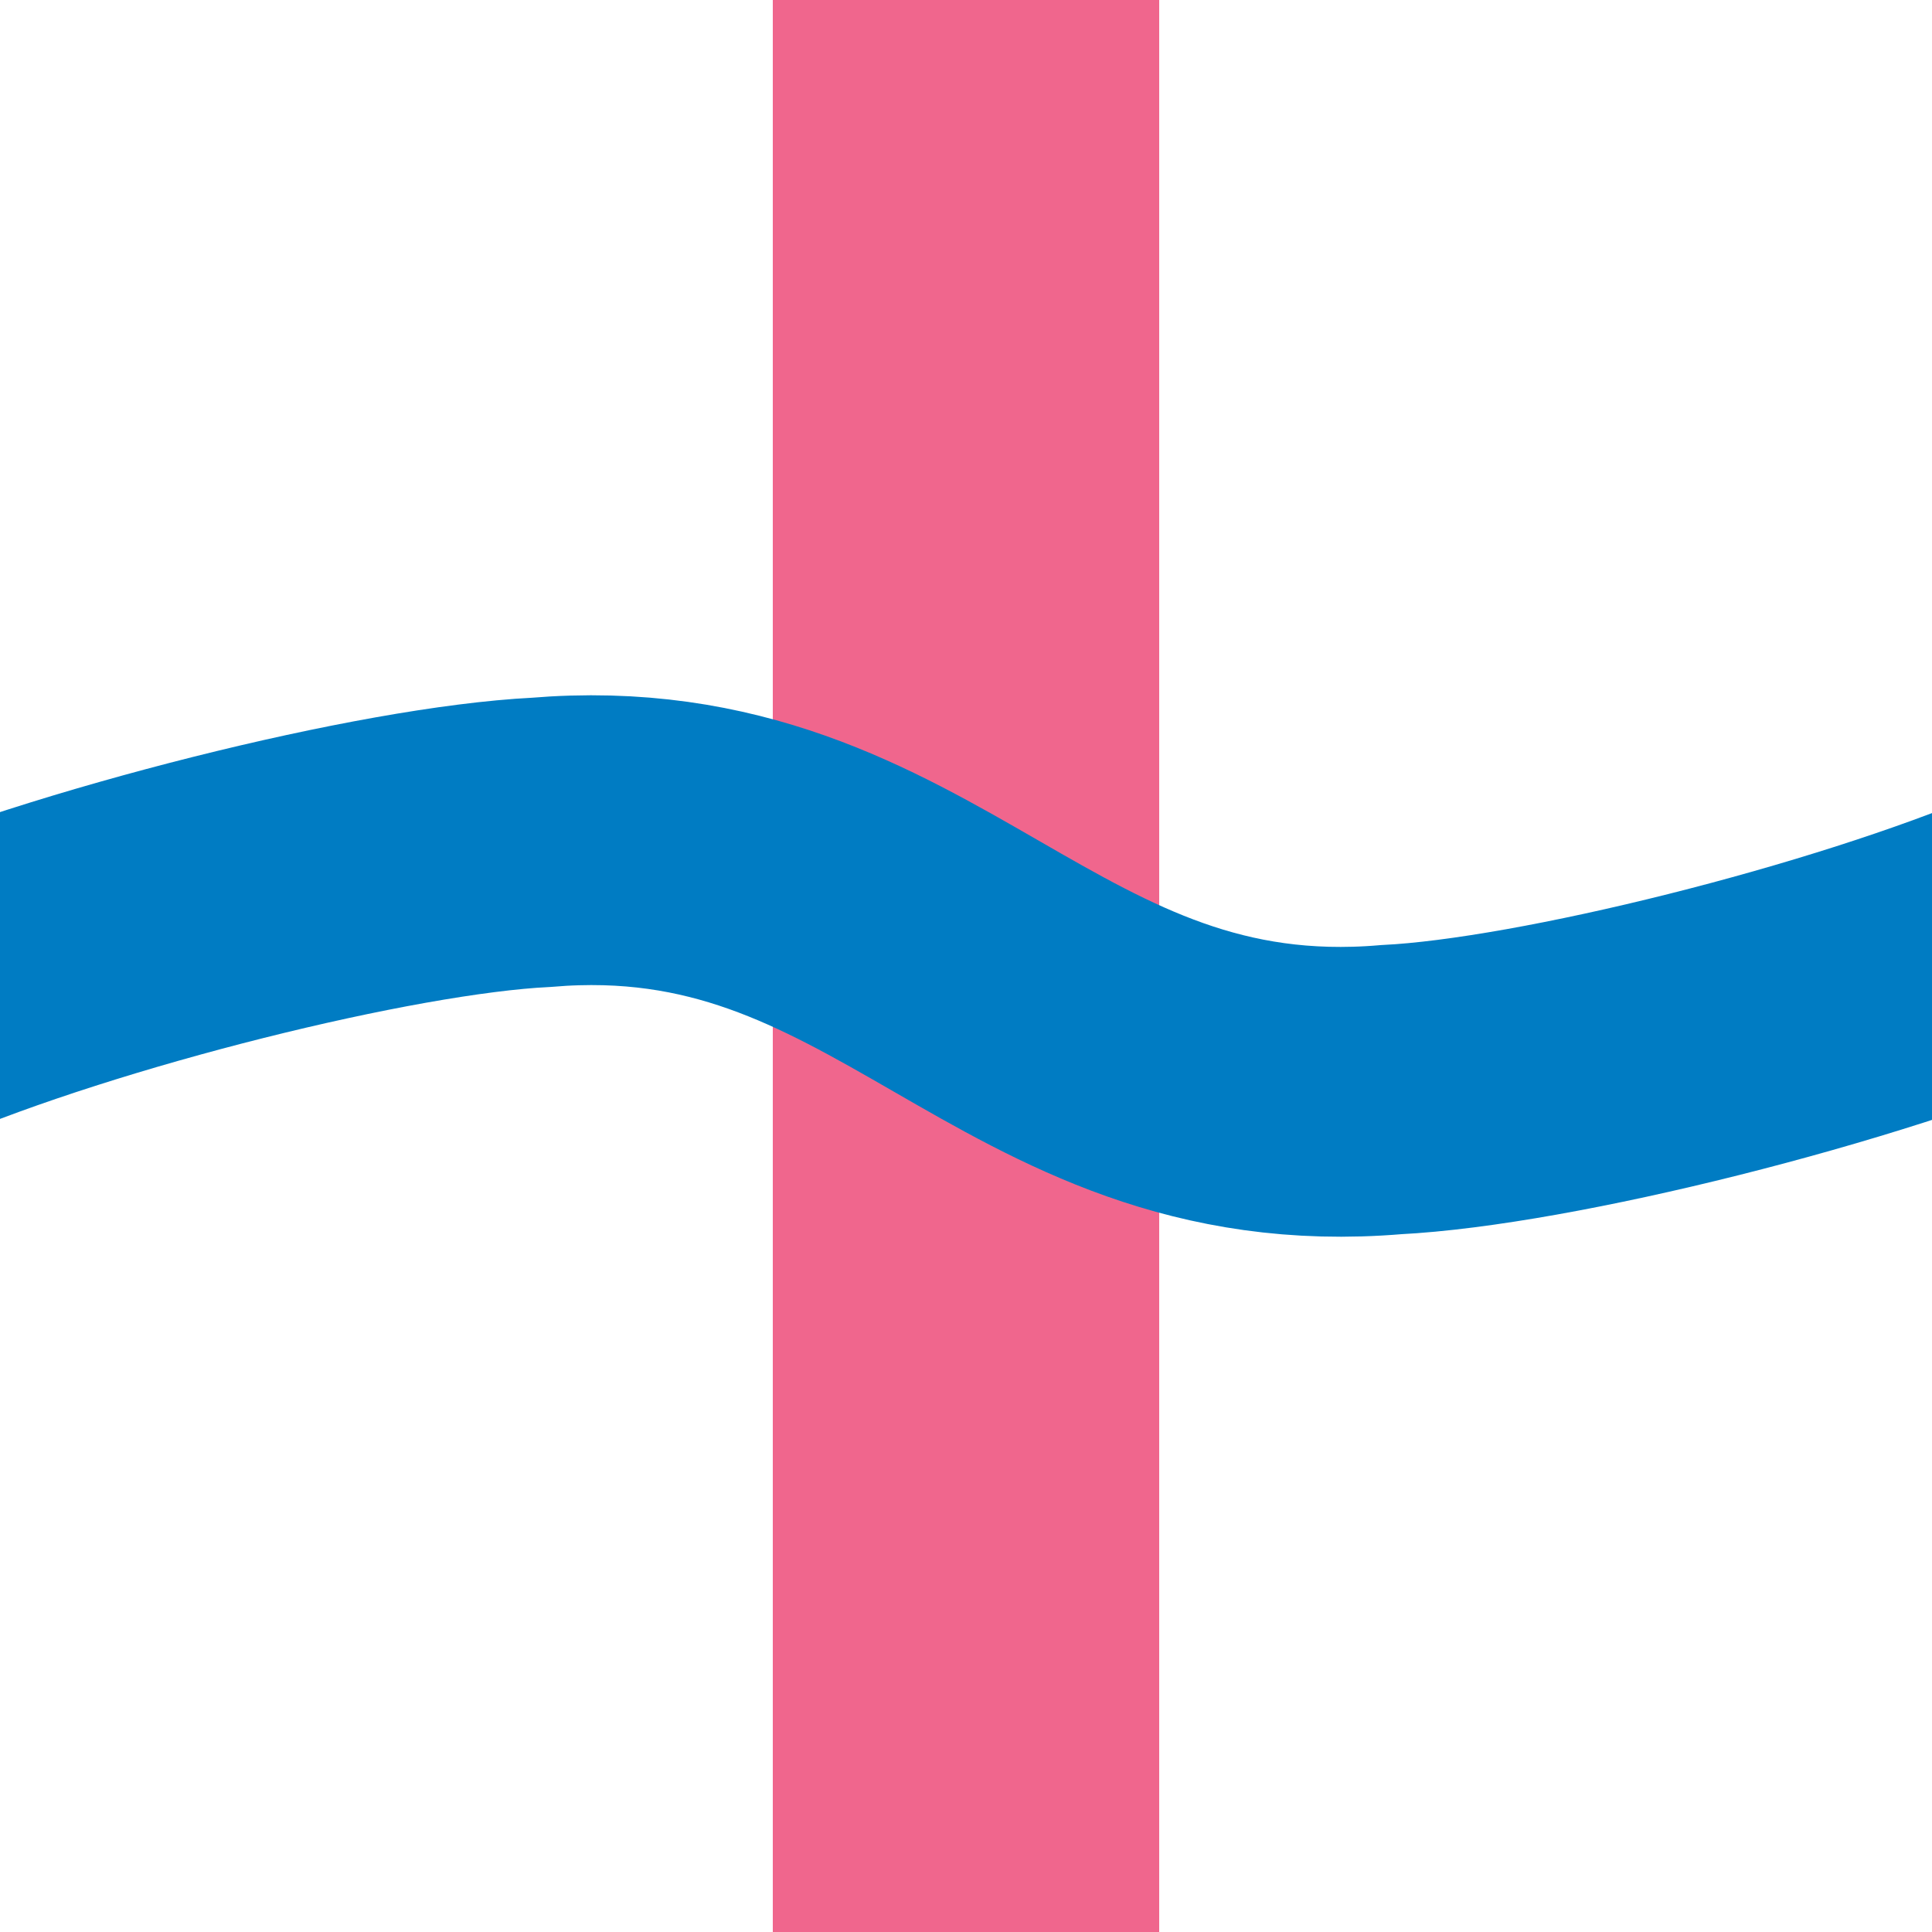
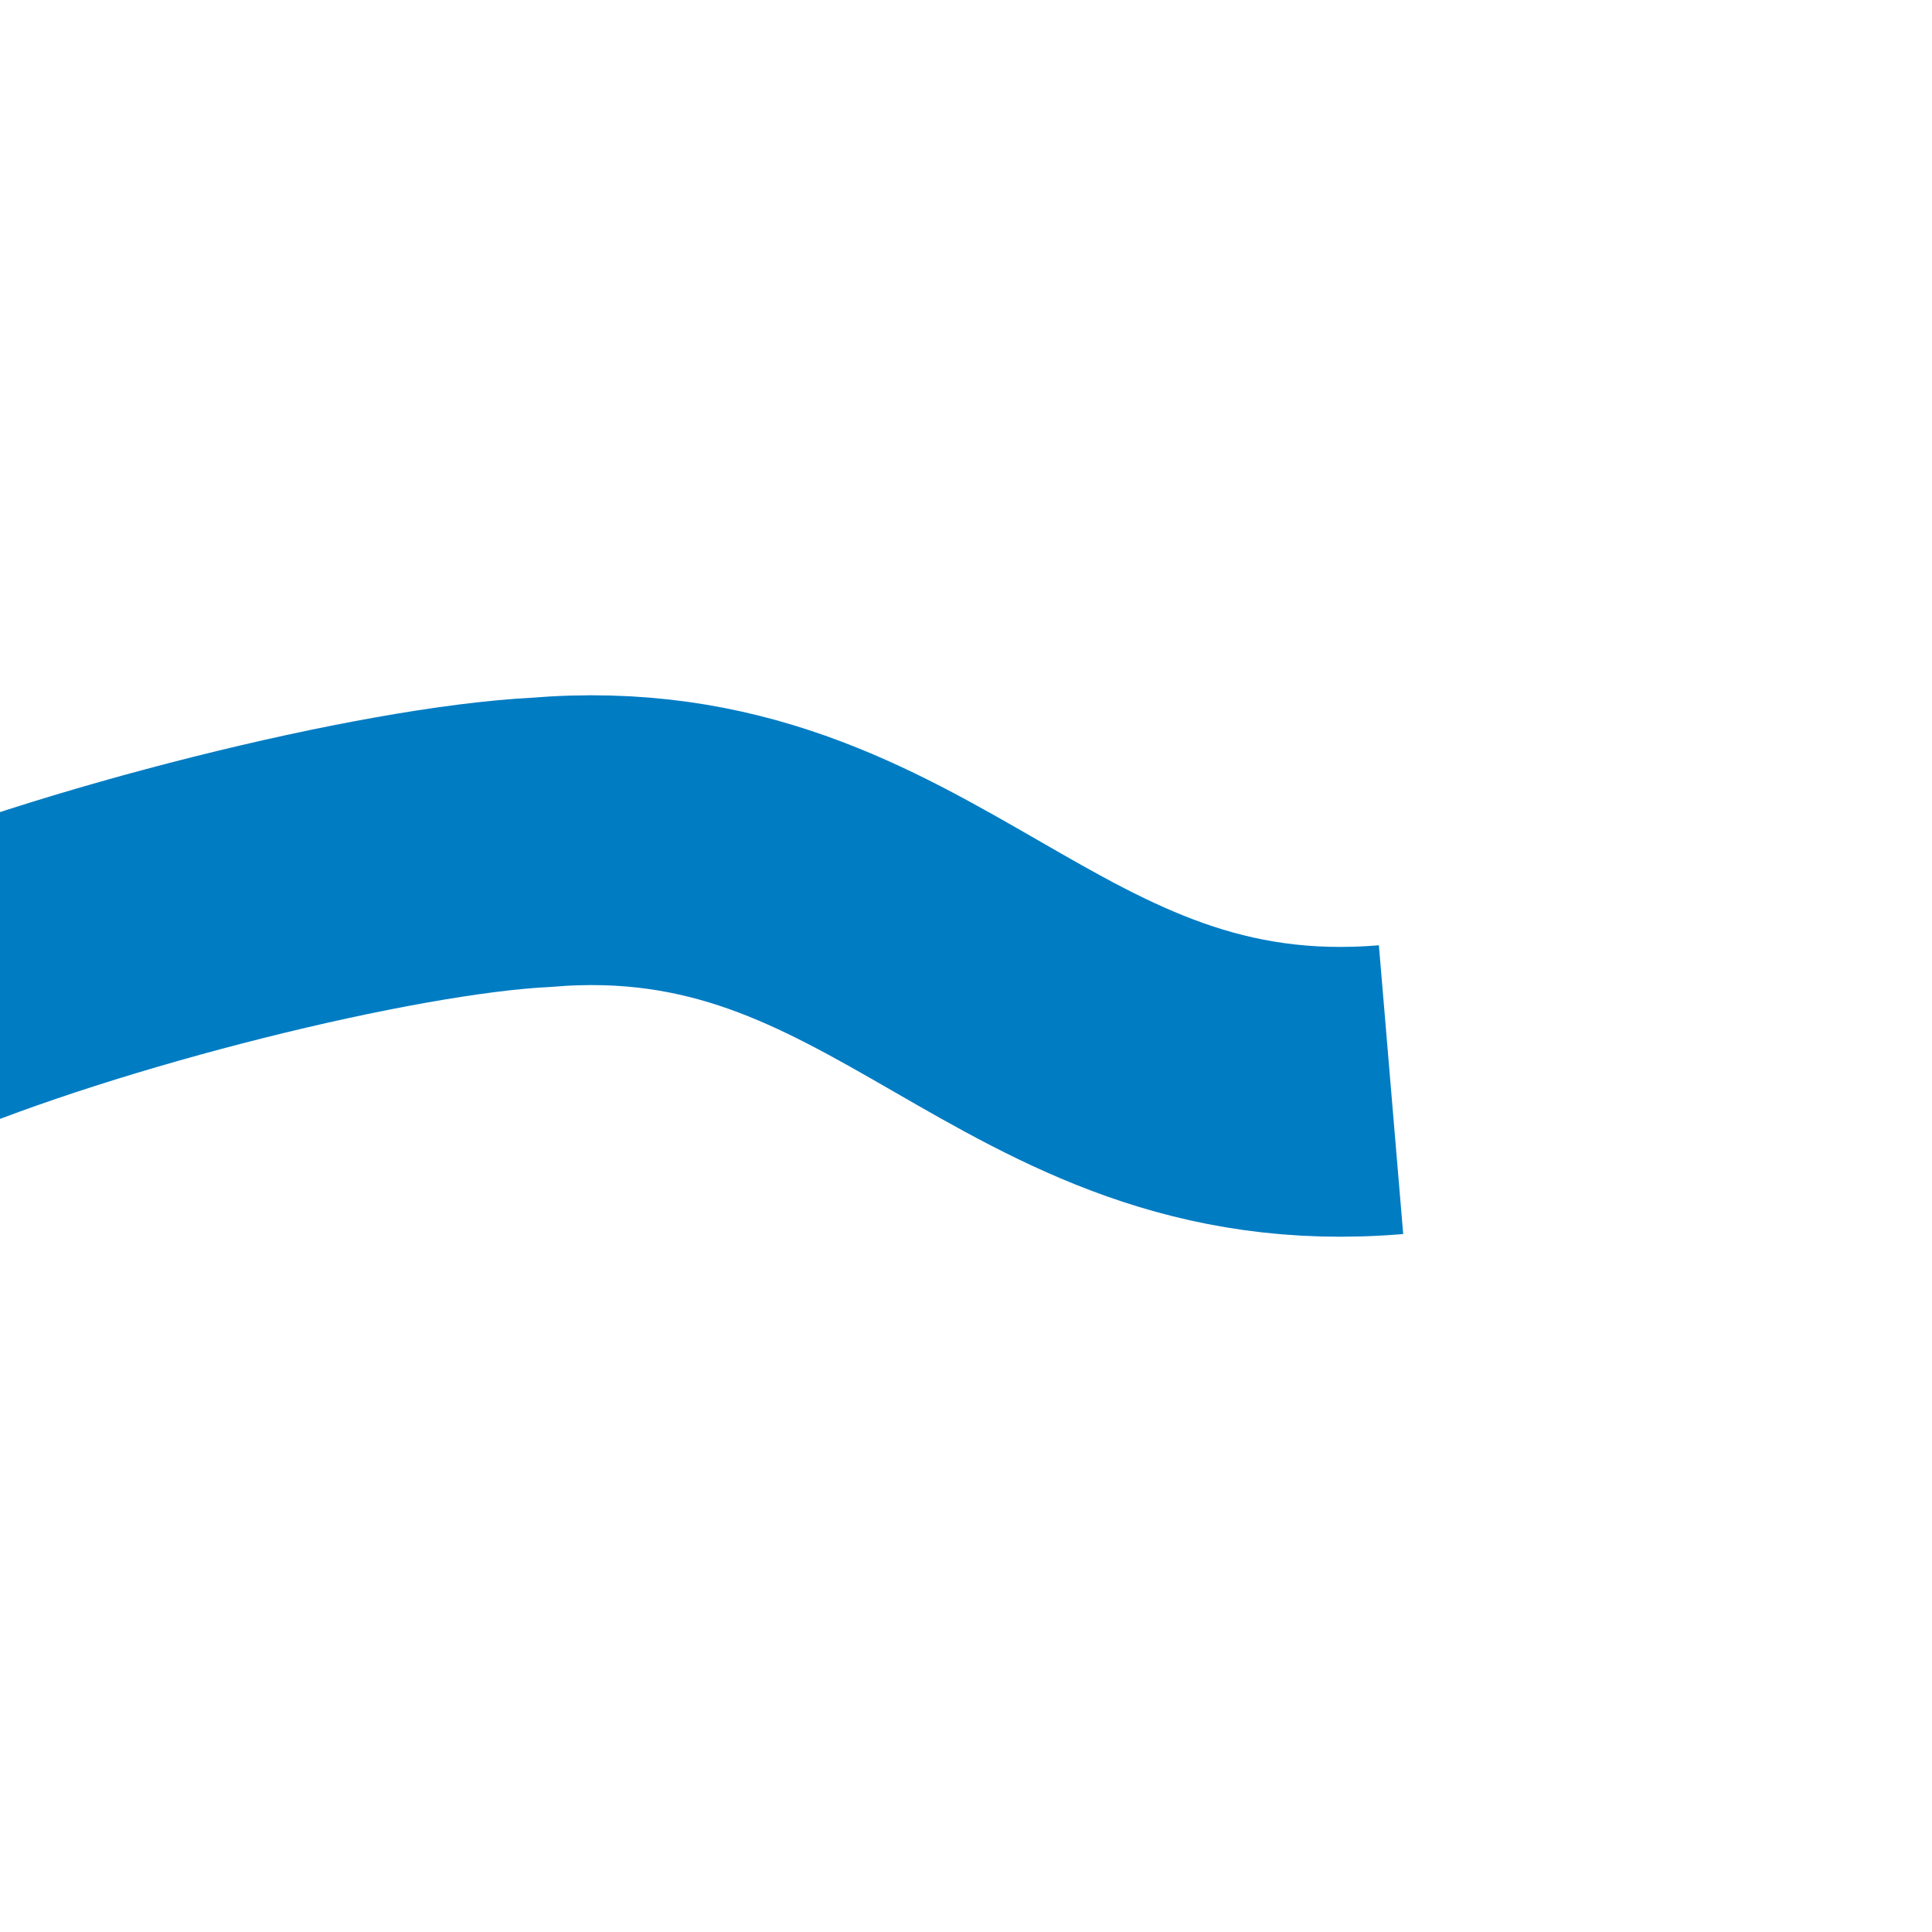
<svg xmlns="http://www.w3.org/2000/svg" width="500" height="500">
  <title>KRZW</title>
-   <path stroke="#F0668D" d="M 250,0 V 500" stroke-width="100" />
-   <path stroke="#007CC3" d="M -27,260 C 20,240 100,220 140,218 C 235,210 265,290 360,282 C 400,280 480,260 527,240" stroke-width="75" fill="none" />
+   <path stroke="#007CC3" d="M -27,260 C 20,240 100,220 140,218 C 235,210 265,290 360,282 " stroke-width="75" fill="none" />
</svg>